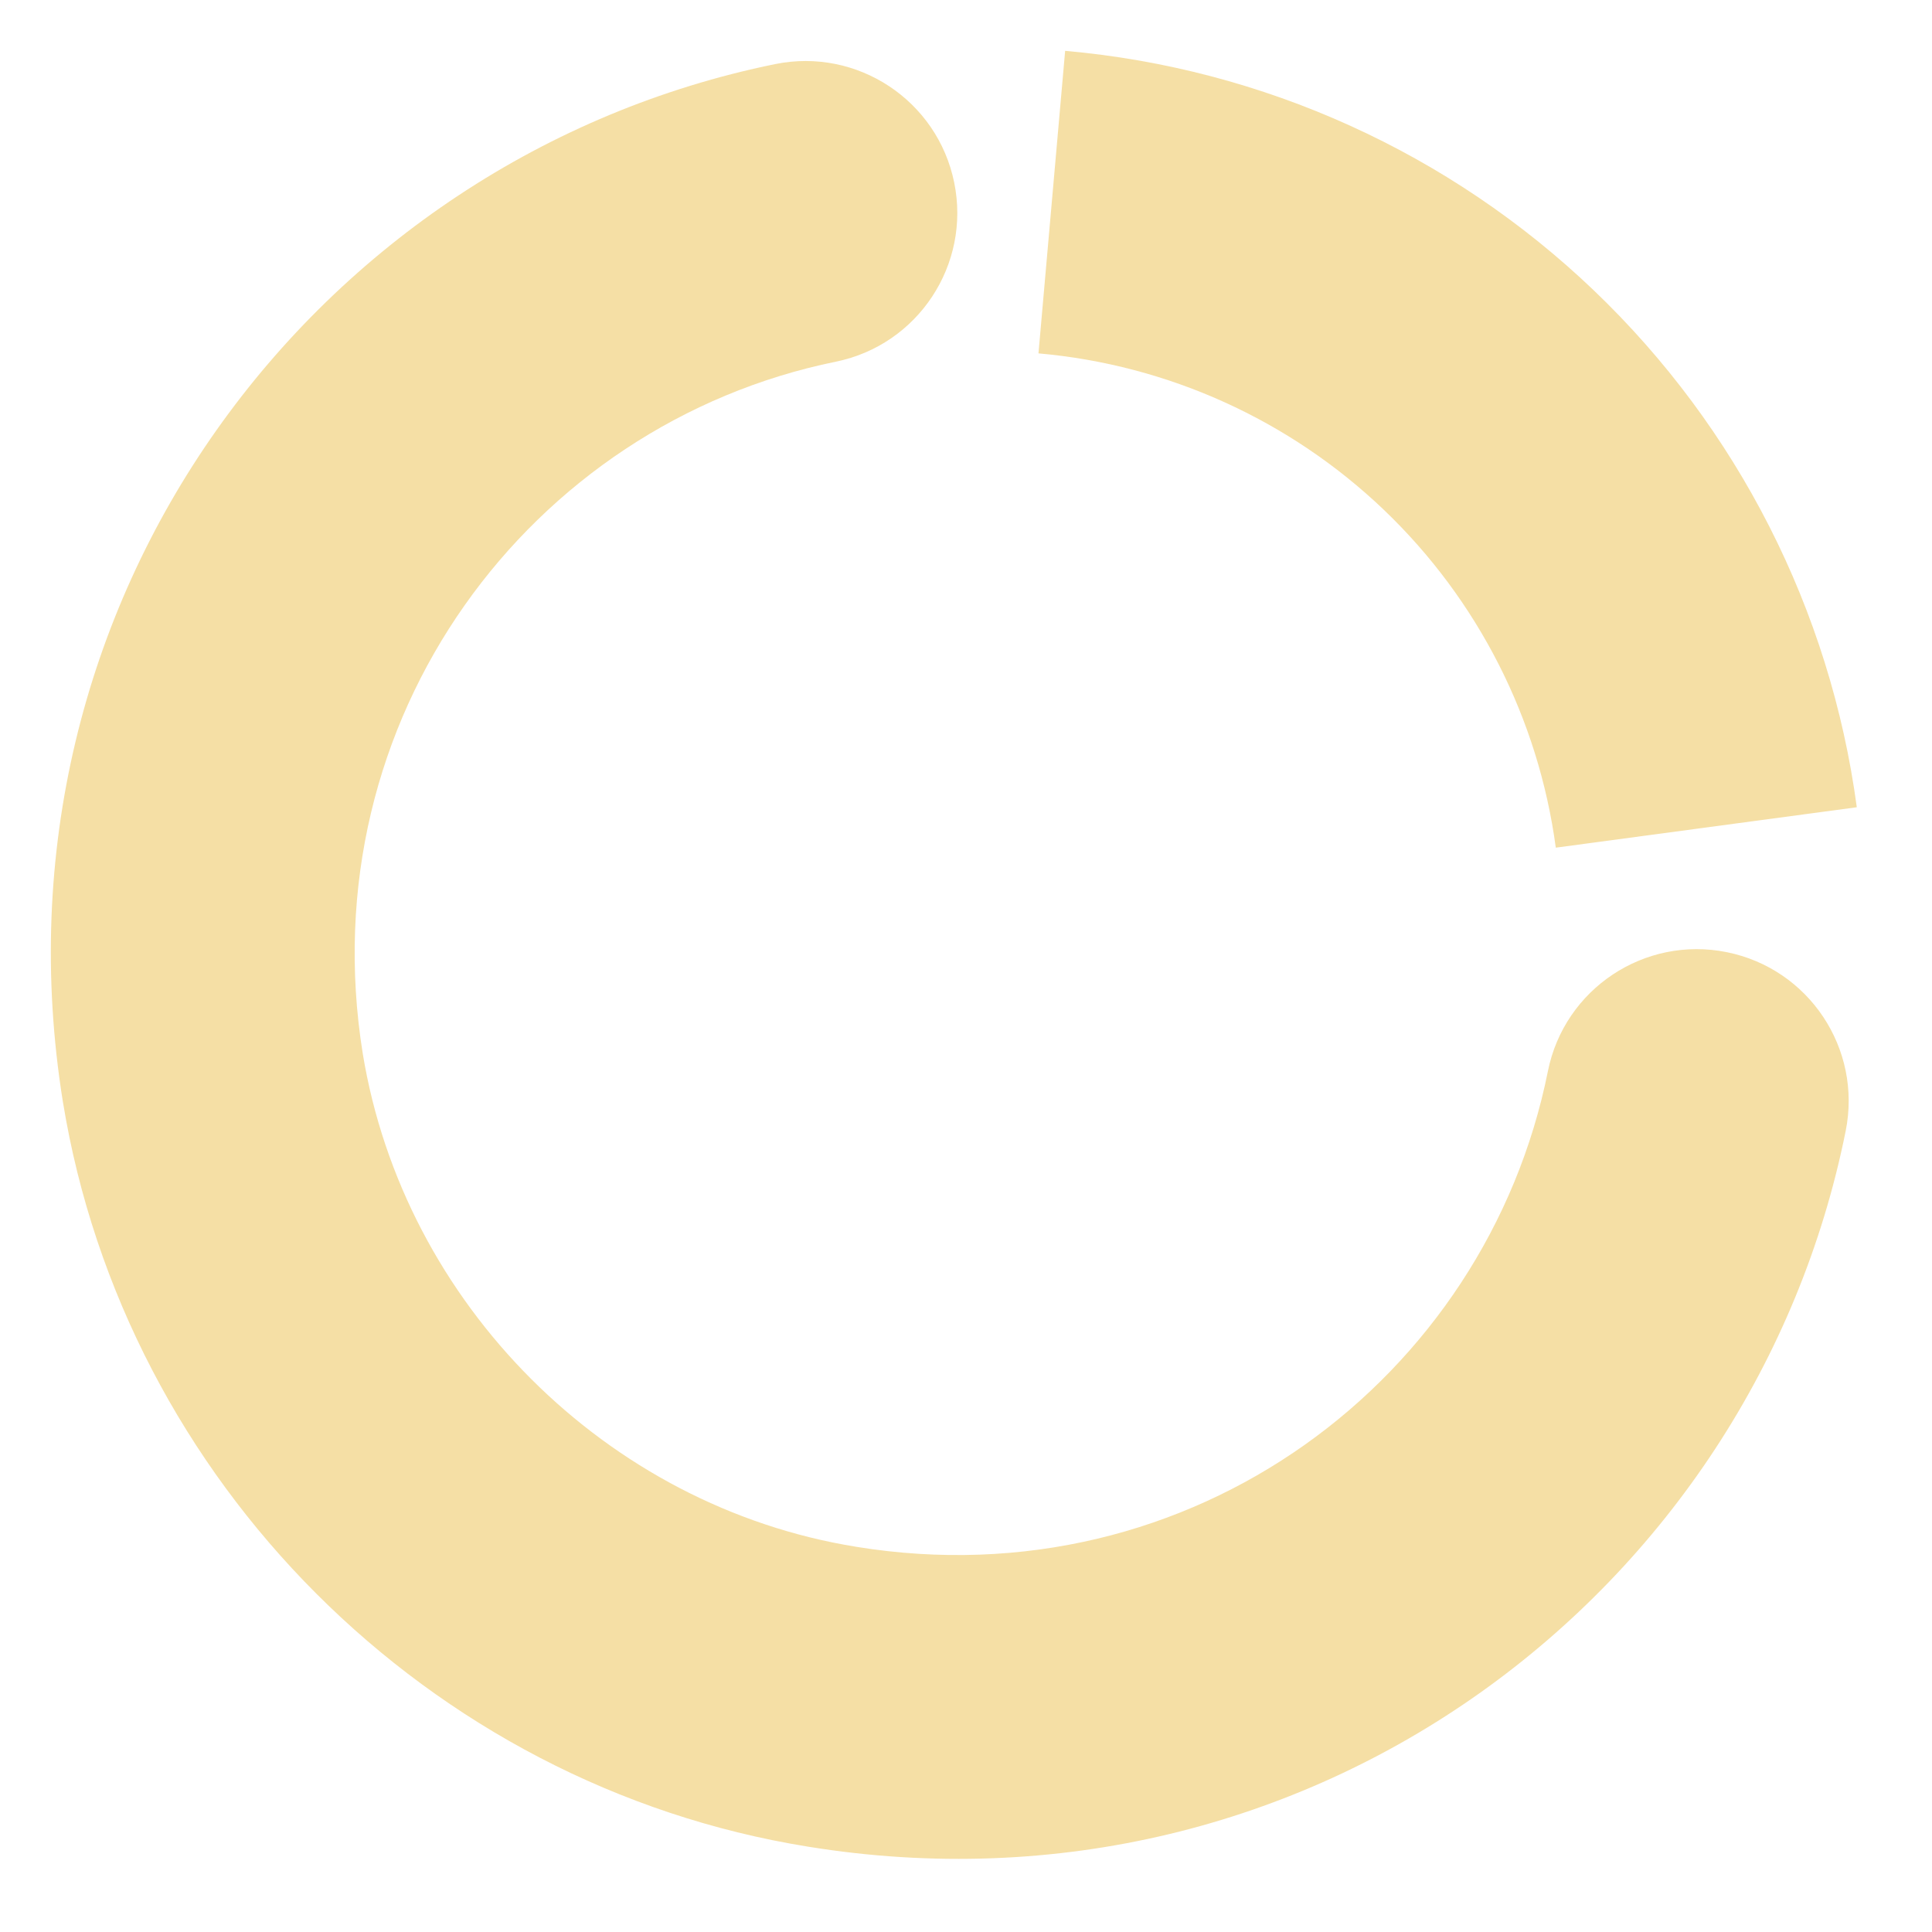
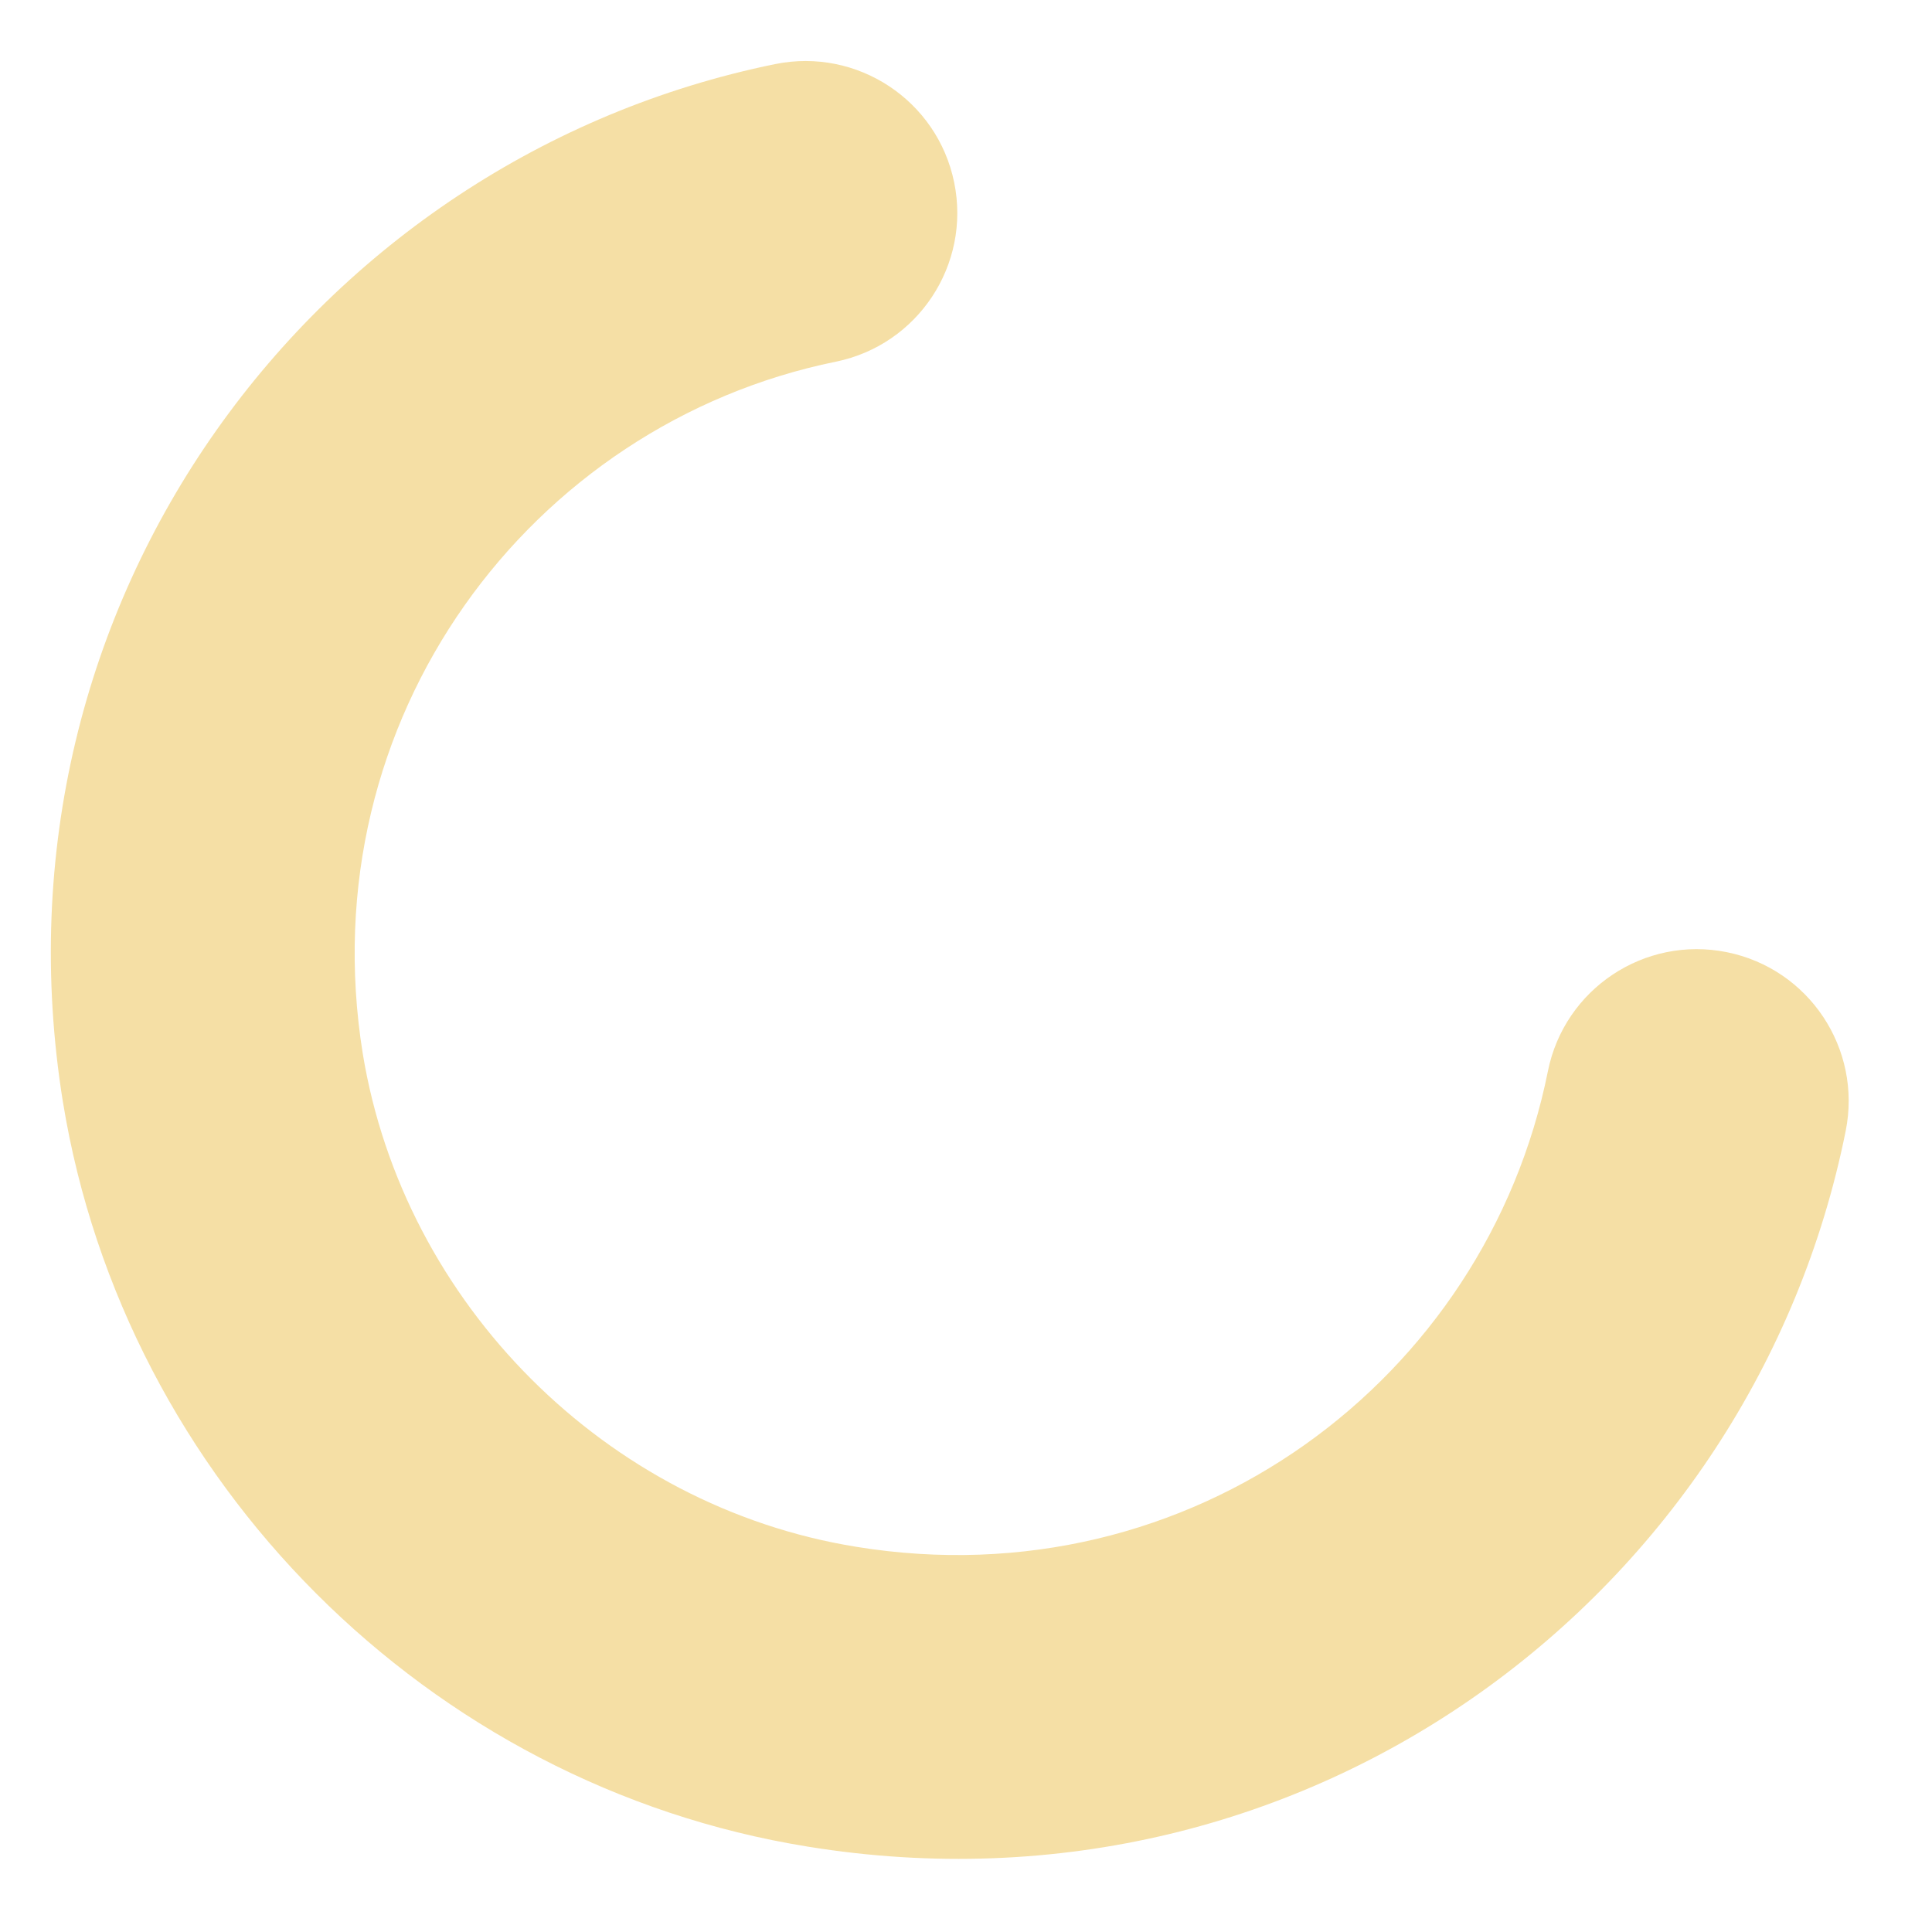
<svg xmlns="http://www.w3.org/2000/svg" width="76" height="76" viewBox="0 0 76 76" fill="none">
-   <path fill-rule="evenodd" clip-rule="evenodd" d="M54.436 20.054C50.737 16.521 45.946 14.351 40.851 13.901L41.9 2C49.698 2.688 57.029 6.008 62.689 11.416C68.349 16.824 72 23.996 73.042 31.755L61.201 33.345C60.52 28.275 58.134 23.588 54.436 20.054Z" fill="#F5DFA5" />
  <path fill-rule="evenodd" clip-rule="evenodd" d="M37.536 7.181C38.196 10.413 36.111 13.569 32.878 14.228C20.867 16.68 12.153 28.265 14.269 41.44C15.883 51.297 23.857 59.264 33.678 60.846L33.686 60.848C46.881 62.992 58.463 54.239 60.891 42.136C61.54 38.901 64.689 36.805 67.923 37.455C71.158 38.104 73.254 41.252 72.605 44.487C68.961 62.646 51.553 75.853 31.774 72.641C16.852 70.235 4.913 58.271 2.477 43.36L2.474 43.345C-0.695 23.646 12.399 6.214 30.489 2.522C33.721 1.862 36.877 3.948 37.536 7.181Z" fill="#F5DFA5" />
</svg>